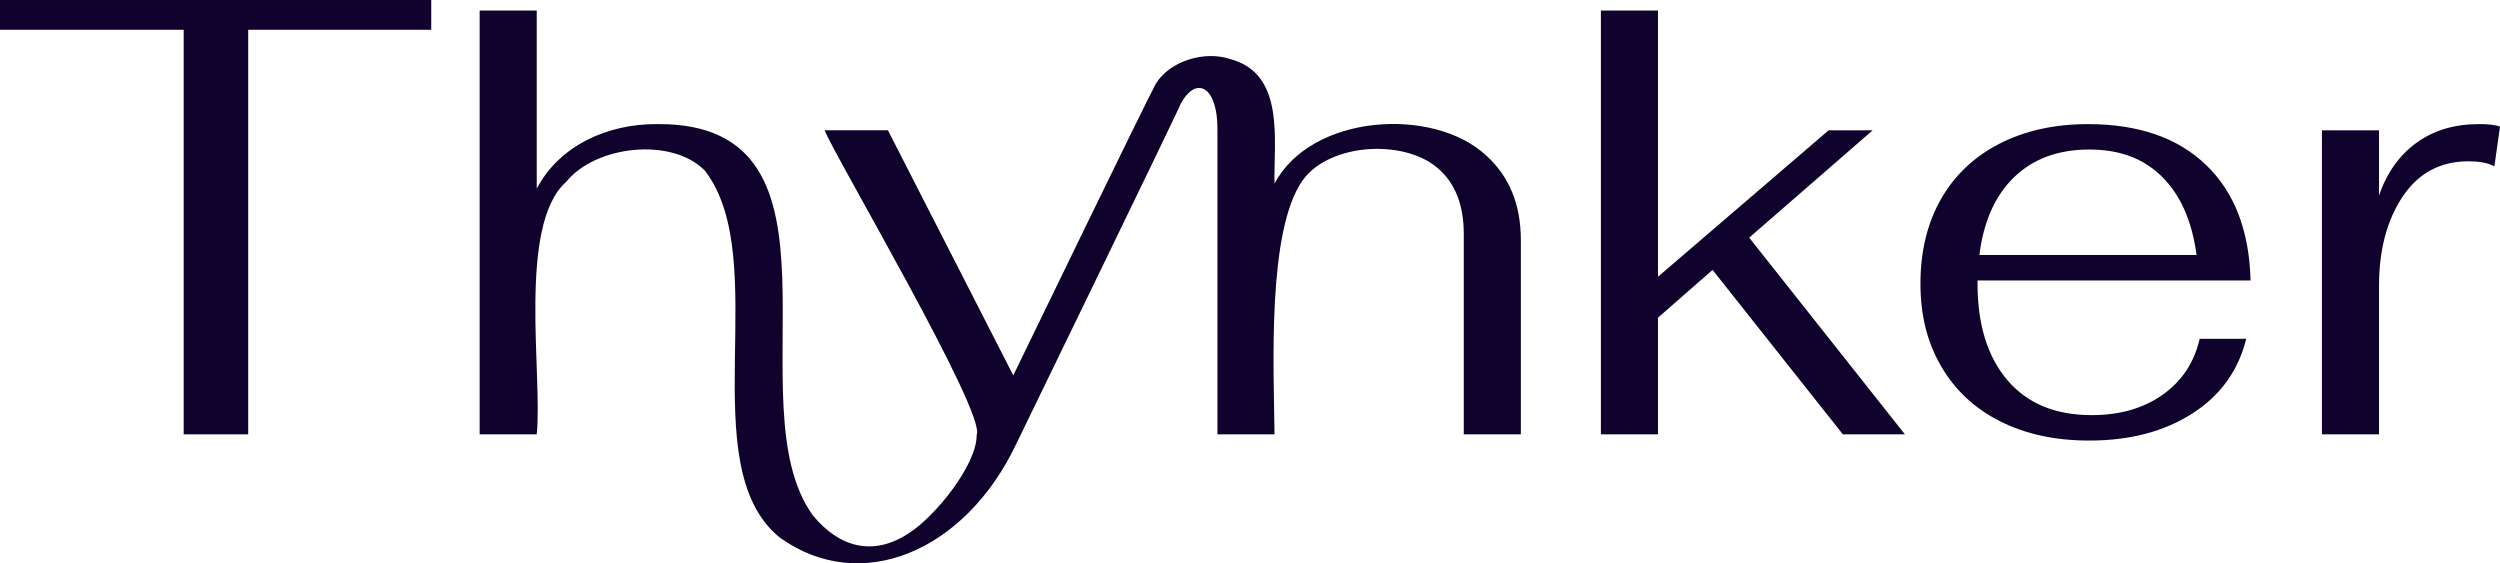
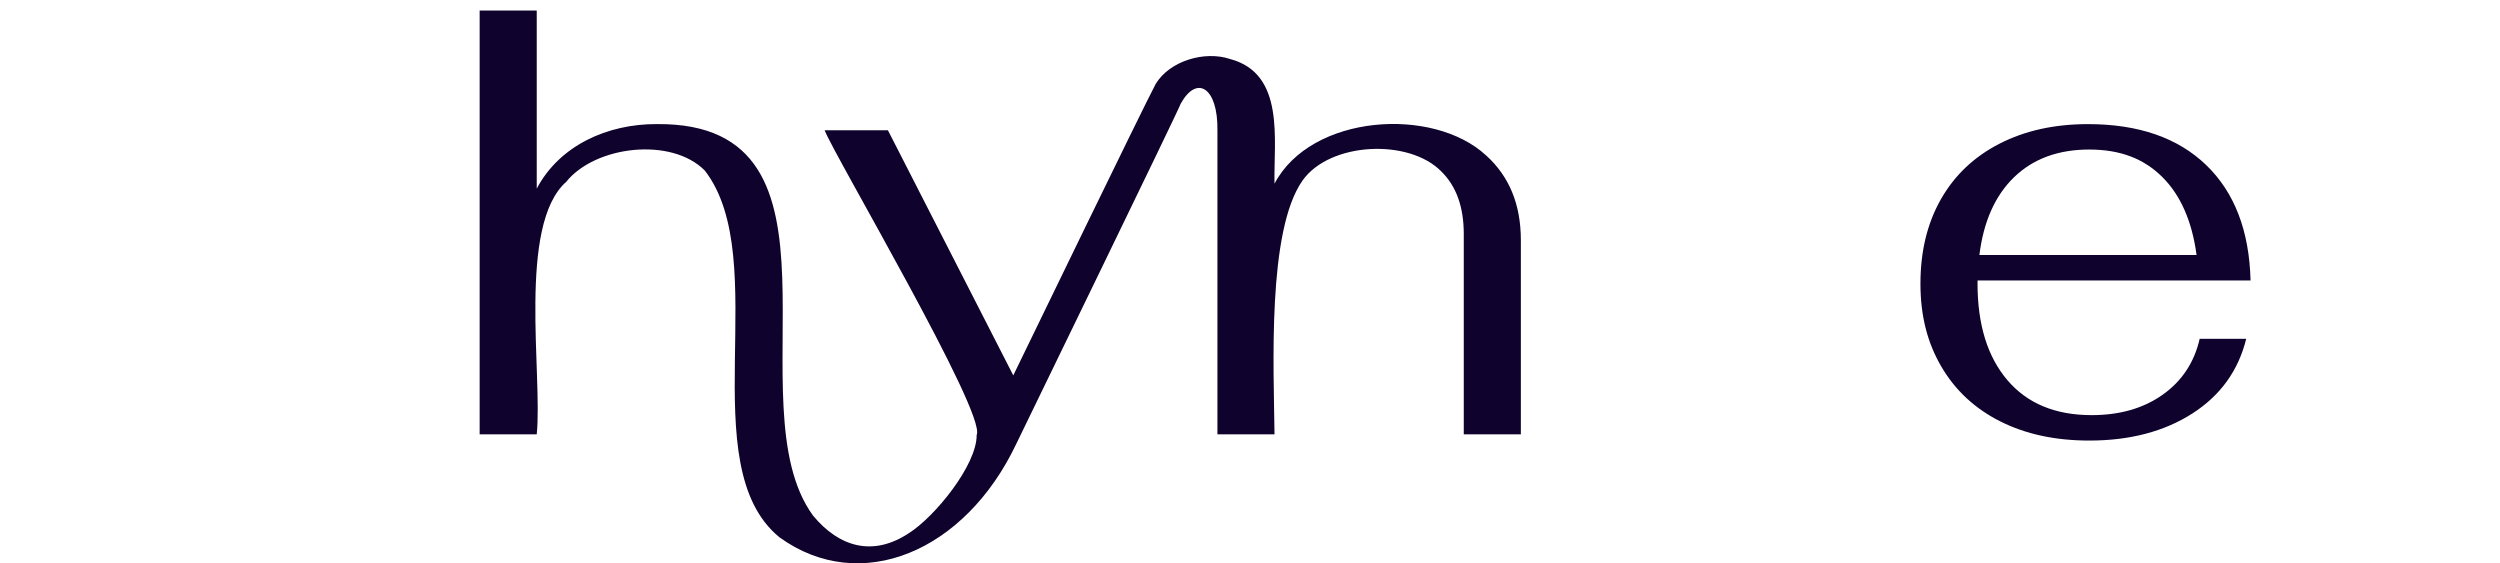
<svg xmlns="http://www.w3.org/2000/svg" id="Réteg_3" data-name="Réteg 3" viewBox="0 0 1708.3 384.91">
  <defs>
    <style>
      .cls-1 {
        fill: #0f032d;
      }
    </style>
  </defs>
  <g id="Réteg_1" data-name="Réteg 1">
    <g id="WORDMARK">
-       <polygon class="cls-1" points="0 20.35 125.51 20.35 125.51 296.8 169.6 296.8 169.6 20.35 294.68 20.35 294.68 0 0 0 0 20.35" />
      <path class="cls-1" d="M1015.48,106.21c-36.15-33.58-119.49-28.31-144.59,19.29-.63-29.81,7.44-75.17-30.39-85.19-17.27-5.77-41.17,1.18-50.79,17.04-9.45,17.85-86.43,176.84-97.32,199.16l-85.65-167.48h-43.25c6.16,16.44,110.91,193.73,103.88,208.19.18,20.63-28.73,56.01-46.3,67.08-24.49,16.23-47.57,9.68-65.51-11.99-55.38-75.68,34.77-268.66-106.54-267.52-33.88-.21-66.68,14.58-82.26,44.1V7.21h-39.01v289.6h39.01c4.14-40.15-13.31-142.87,20.14-172.57,20.04-24.83,72.07-30.72,94.77-7.63,46.97,61.01-9.32,201.46,51.01,250.59h0c55.24,39.87,126.85,9.88,161.83-64.03,3.46-7.31,112.5-231.22,112.27-232.28,11.19-20.2,25.54-10.85,25.11,18.15v207.76h39.01c-.44-44.31-5.25-139.3,19.29-173.63,18.67-26.12,72.54-28.7,94.77-5.94,10.18,10.04,15.26,24.24,15.26,42.61v136.95h39.01v-132.71c0-24.31-7.92-43.6-23.74-57.88Z" />
-       <polygon class="cls-1" points="1279.63 89.04 1249.53 89.04 1132.93 189.11 1132.93 7.21 1093.92 7.21 1093.92 296.8 1132.93 296.8 1132.93 217.09 1170.24 184.44 1259.28 296.8 1301.68 296.8 1195.26 162.39 1279.63 89.04" />
      <path class="cls-1" d="M1537.85,191.65c-.85-33.92-10.96-60.21-30.32-78.86-19.37-18.66-46.29-27.98-80.77-27.98-22.9,0-43.04,4.45-60.42,13.36-17.38,8.9-30.74,21.56-40.07,37.95-9.33,16.4-13.99,35.62-13.99,57.66s4.73,40.35,14.2,56.6c9.47,16.26,22.9,28.77,40.28,37.52,17.38,8.77,37.66,13.14,60.85,13.14,27.7,0,51.16-6.15,70.38-18.44,19.22-12.3,31.52-29.32,36.89-51.09h-31.8c-3.68,16.11-12.08,28.83-25.23,38.16-13.14,9.33-29.33,13.99-48.55,13.99-24.88,0-44.1-7.98-57.66-23.96-13.57-15.97-20.35-37.95-20.35-65.93v-2.12h186.56ZM1376.31,121.05c13-12.57,30.1-18.87,51.3-18.87s37.24,6.22,49.82,18.66c12.57,12.44,20.42,30.25,23.53,53.42h-148.4c2.82-22.9,10.74-40.63,23.74-53.21Z" />
-       <path class="cls-1" d="M1693.89,84.8c-16.68,0-30.89,4.24-42.61,12.72-11.73,8.48-20.29,20.5-25.65,36.04v-44.52h-39.01v207.76h39.01v-101.34c0-24.59,5.37-44.94,16.11-61.06,10.74-16.11,25.72-24.17,44.94-24.17,7.63,0,13.57,1.13,17.81,3.39l3.82-27.14c-3.11-1.13-7.92-1.7-14.42-1.7Z" />
    </g>
  </g>
</svg>